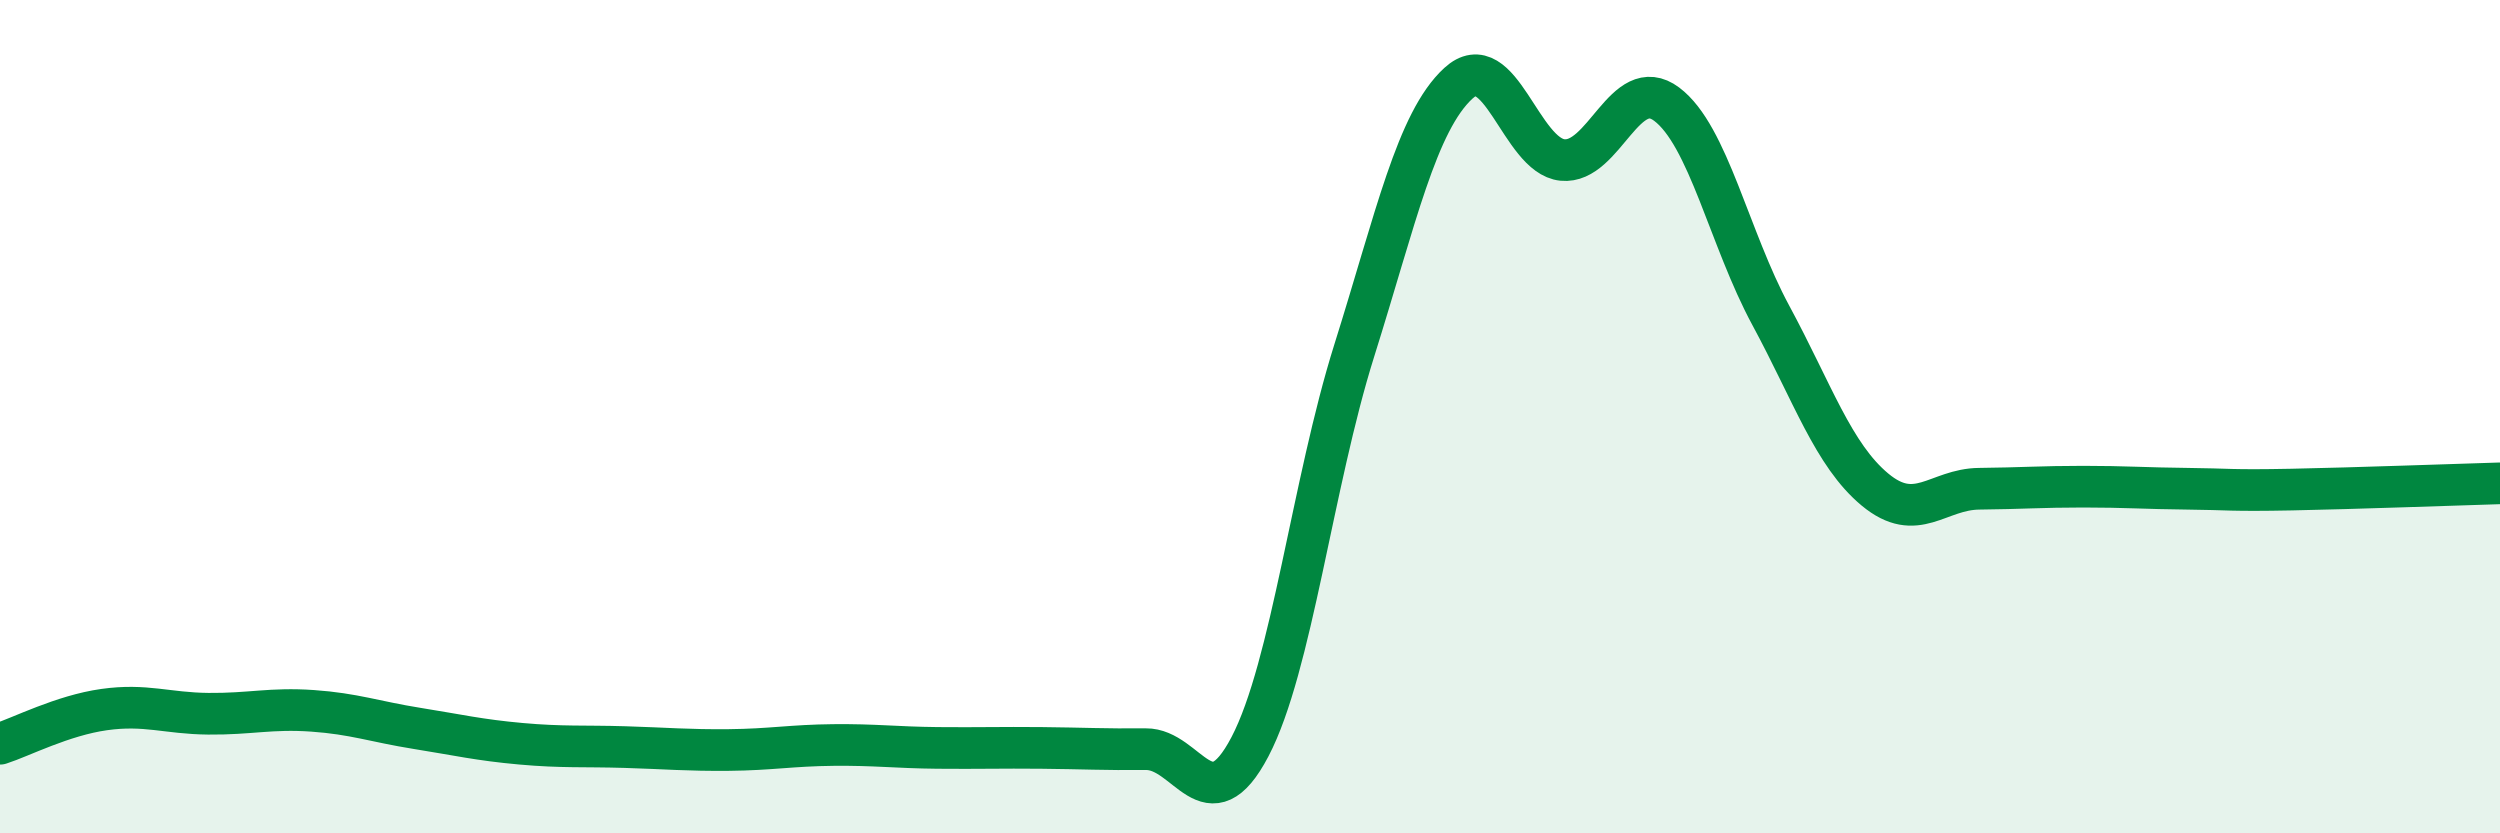
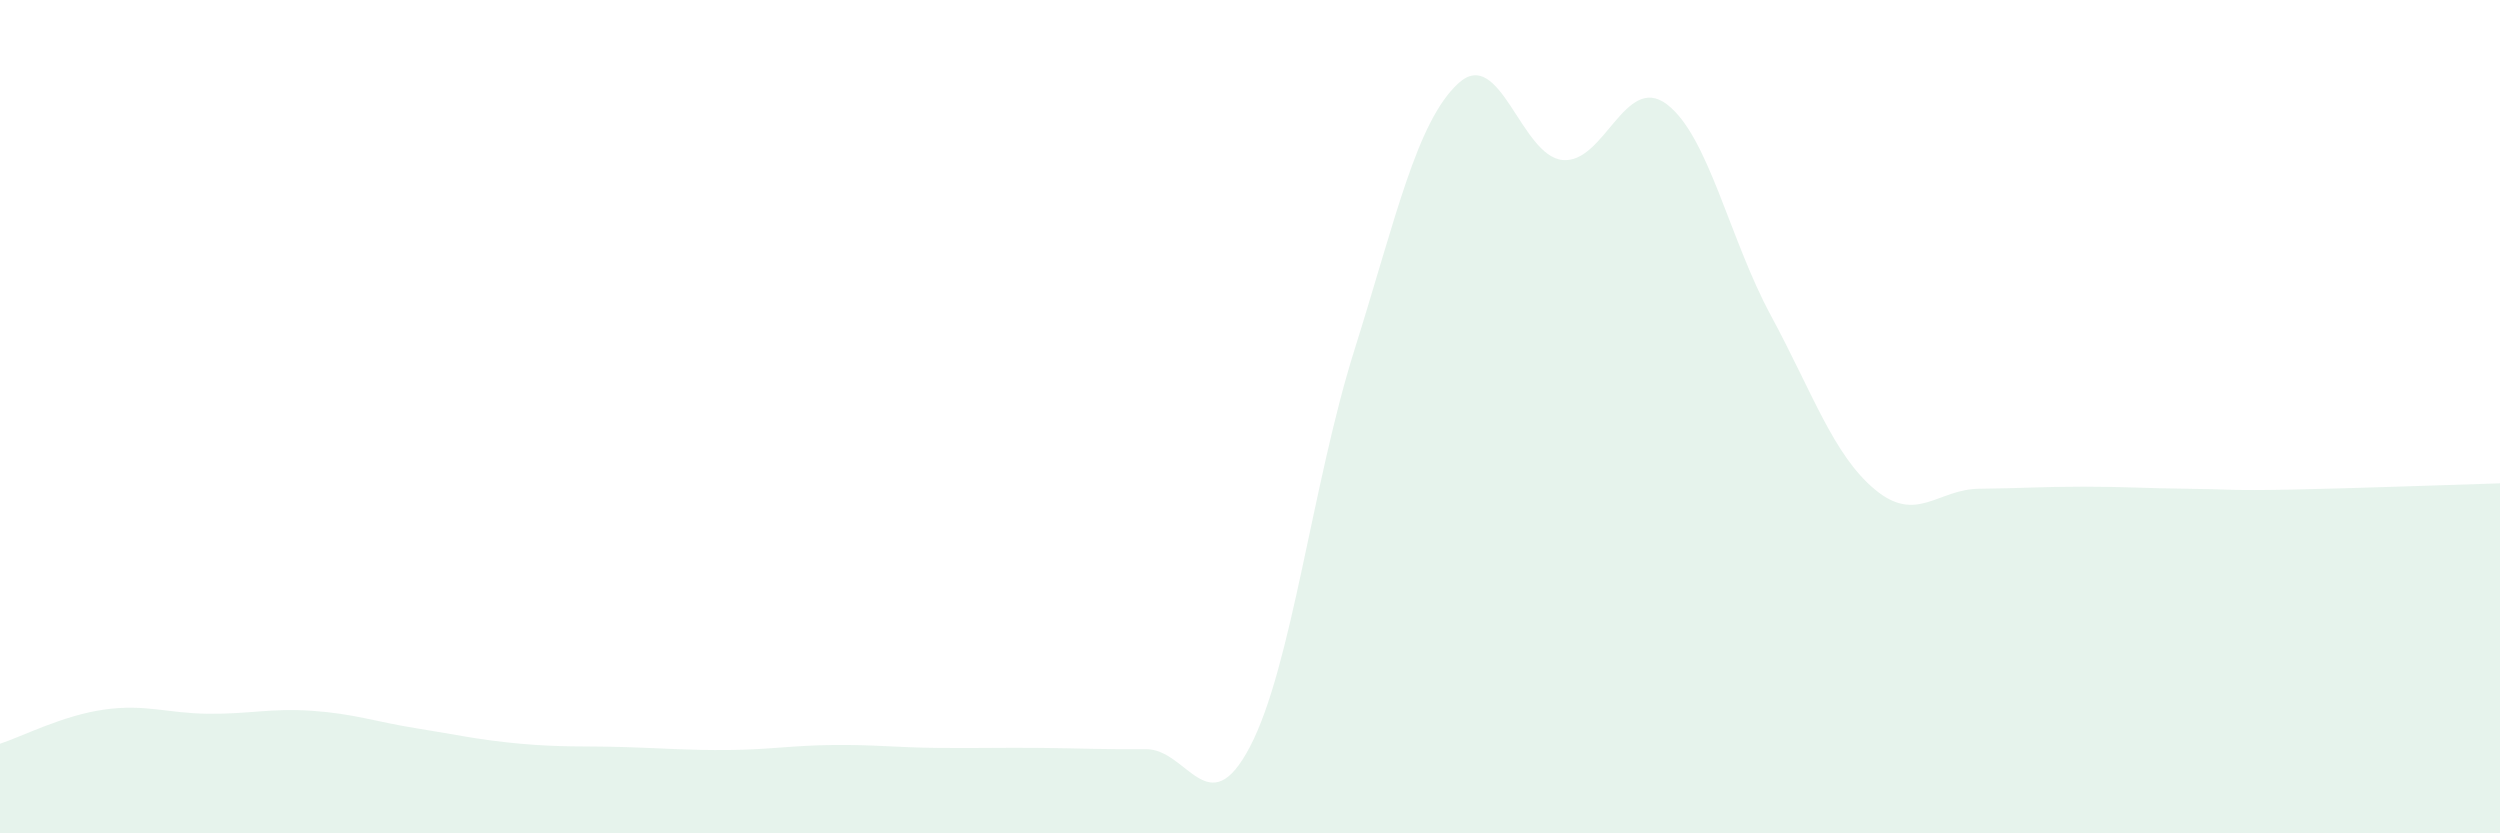
<svg xmlns="http://www.w3.org/2000/svg" width="60" height="20" viewBox="0 0 60 20">
  <path d="M 0,17.85 C 0.5,17.69 1.5,17.17 2.5,17.03 C 3.5,16.89 4,17.12 5,17.13 C 6,17.14 6.5,16.99 7.5,17.06 C 8.5,17.13 9,17.32 10,17.48 C 11,17.64 11.5,17.76 12.5,17.85 C 13.5,17.94 14,17.9 15,17.93 C 16,17.96 16.5,18.01 17.5,18 C 18.5,17.99 19,17.89 20,17.88 C 21,17.87 21.5,17.94 22.5,17.95 C 23.5,17.96 24,17.94 25,17.95 C 26,17.96 26.5,17.99 27.5,17.98 C 28.5,17.97 29,19.83 30,17.92 C 31,16.01 31.5,11.6 32.5,8.42 C 33.5,5.24 34,2.92 35,2 C 36,1.08 36.5,3.74 37.5,3.84 C 38.5,3.94 39,1.75 40,2.5 C 41,3.25 41.5,5.72 42.5,7.57 C 43.5,9.42 44,10.92 45,11.75 C 46,12.58 46.5,11.74 47.5,11.73 C 48.5,11.72 49,11.68 50,11.68 C 51,11.68 51.5,11.72 52.5,11.73 C 53.5,11.74 53.5,11.78 55,11.75 C 56.5,11.72 59,11.63 60,11.6L60 20L0 20Z" fill="#008740" opacity="0.1" stroke-linecap="round" stroke-linejoin="round" />
-   <path d="M 0,17.85 C 0.5,17.69 1.5,17.17 2.5,17.03 C 3.5,16.89 4,17.12 5,17.13 C 6,17.14 6.5,16.99 7.5,17.06 C 8.5,17.13 9,17.32 10,17.48 C 11,17.64 11.5,17.76 12.5,17.85 C 13.5,17.94 14,17.9 15,17.93 C 16,17.96 16.5,18.01 17.5,18 C 18.5,17.99 19,17.89 20,17.88 C 21,17.87 21.5,17.94 22.5,17.95 C 23.5,17.96 24,17.94 25,17.95 C 26,17.96 26.5,17.99 27.5,17.98 C 28.5,17.97 29,19.83 30,17.92 C 31,16.01 31.5,11.6 32.5,8.42 C 33.5,5.24 34,2.92 35,2 C 36,1.08 36.5,3.74 37.5,3.84 C 38.5,3.94 39,1.75 40,2.5 C 41,3.25 41.5,5.72 42.5,7.57 C 43.5,9.42 44,10.92 45,11.75 C 46,12.58 46.5,11.74 47.5,11.73 C 48.5,11.72 49,11.68 50,11.68 C 51,11.68 51.5,11.72 52.5,11.73 C 53.5,11.74 53.5,11.78 55,11.75 C 56.5,11.72 59,11.63 60,11.6" stroke="#008740" stroke-width="1" fill="none" stroke-linecap="round" stroke-linejoin="round" />
</svg>